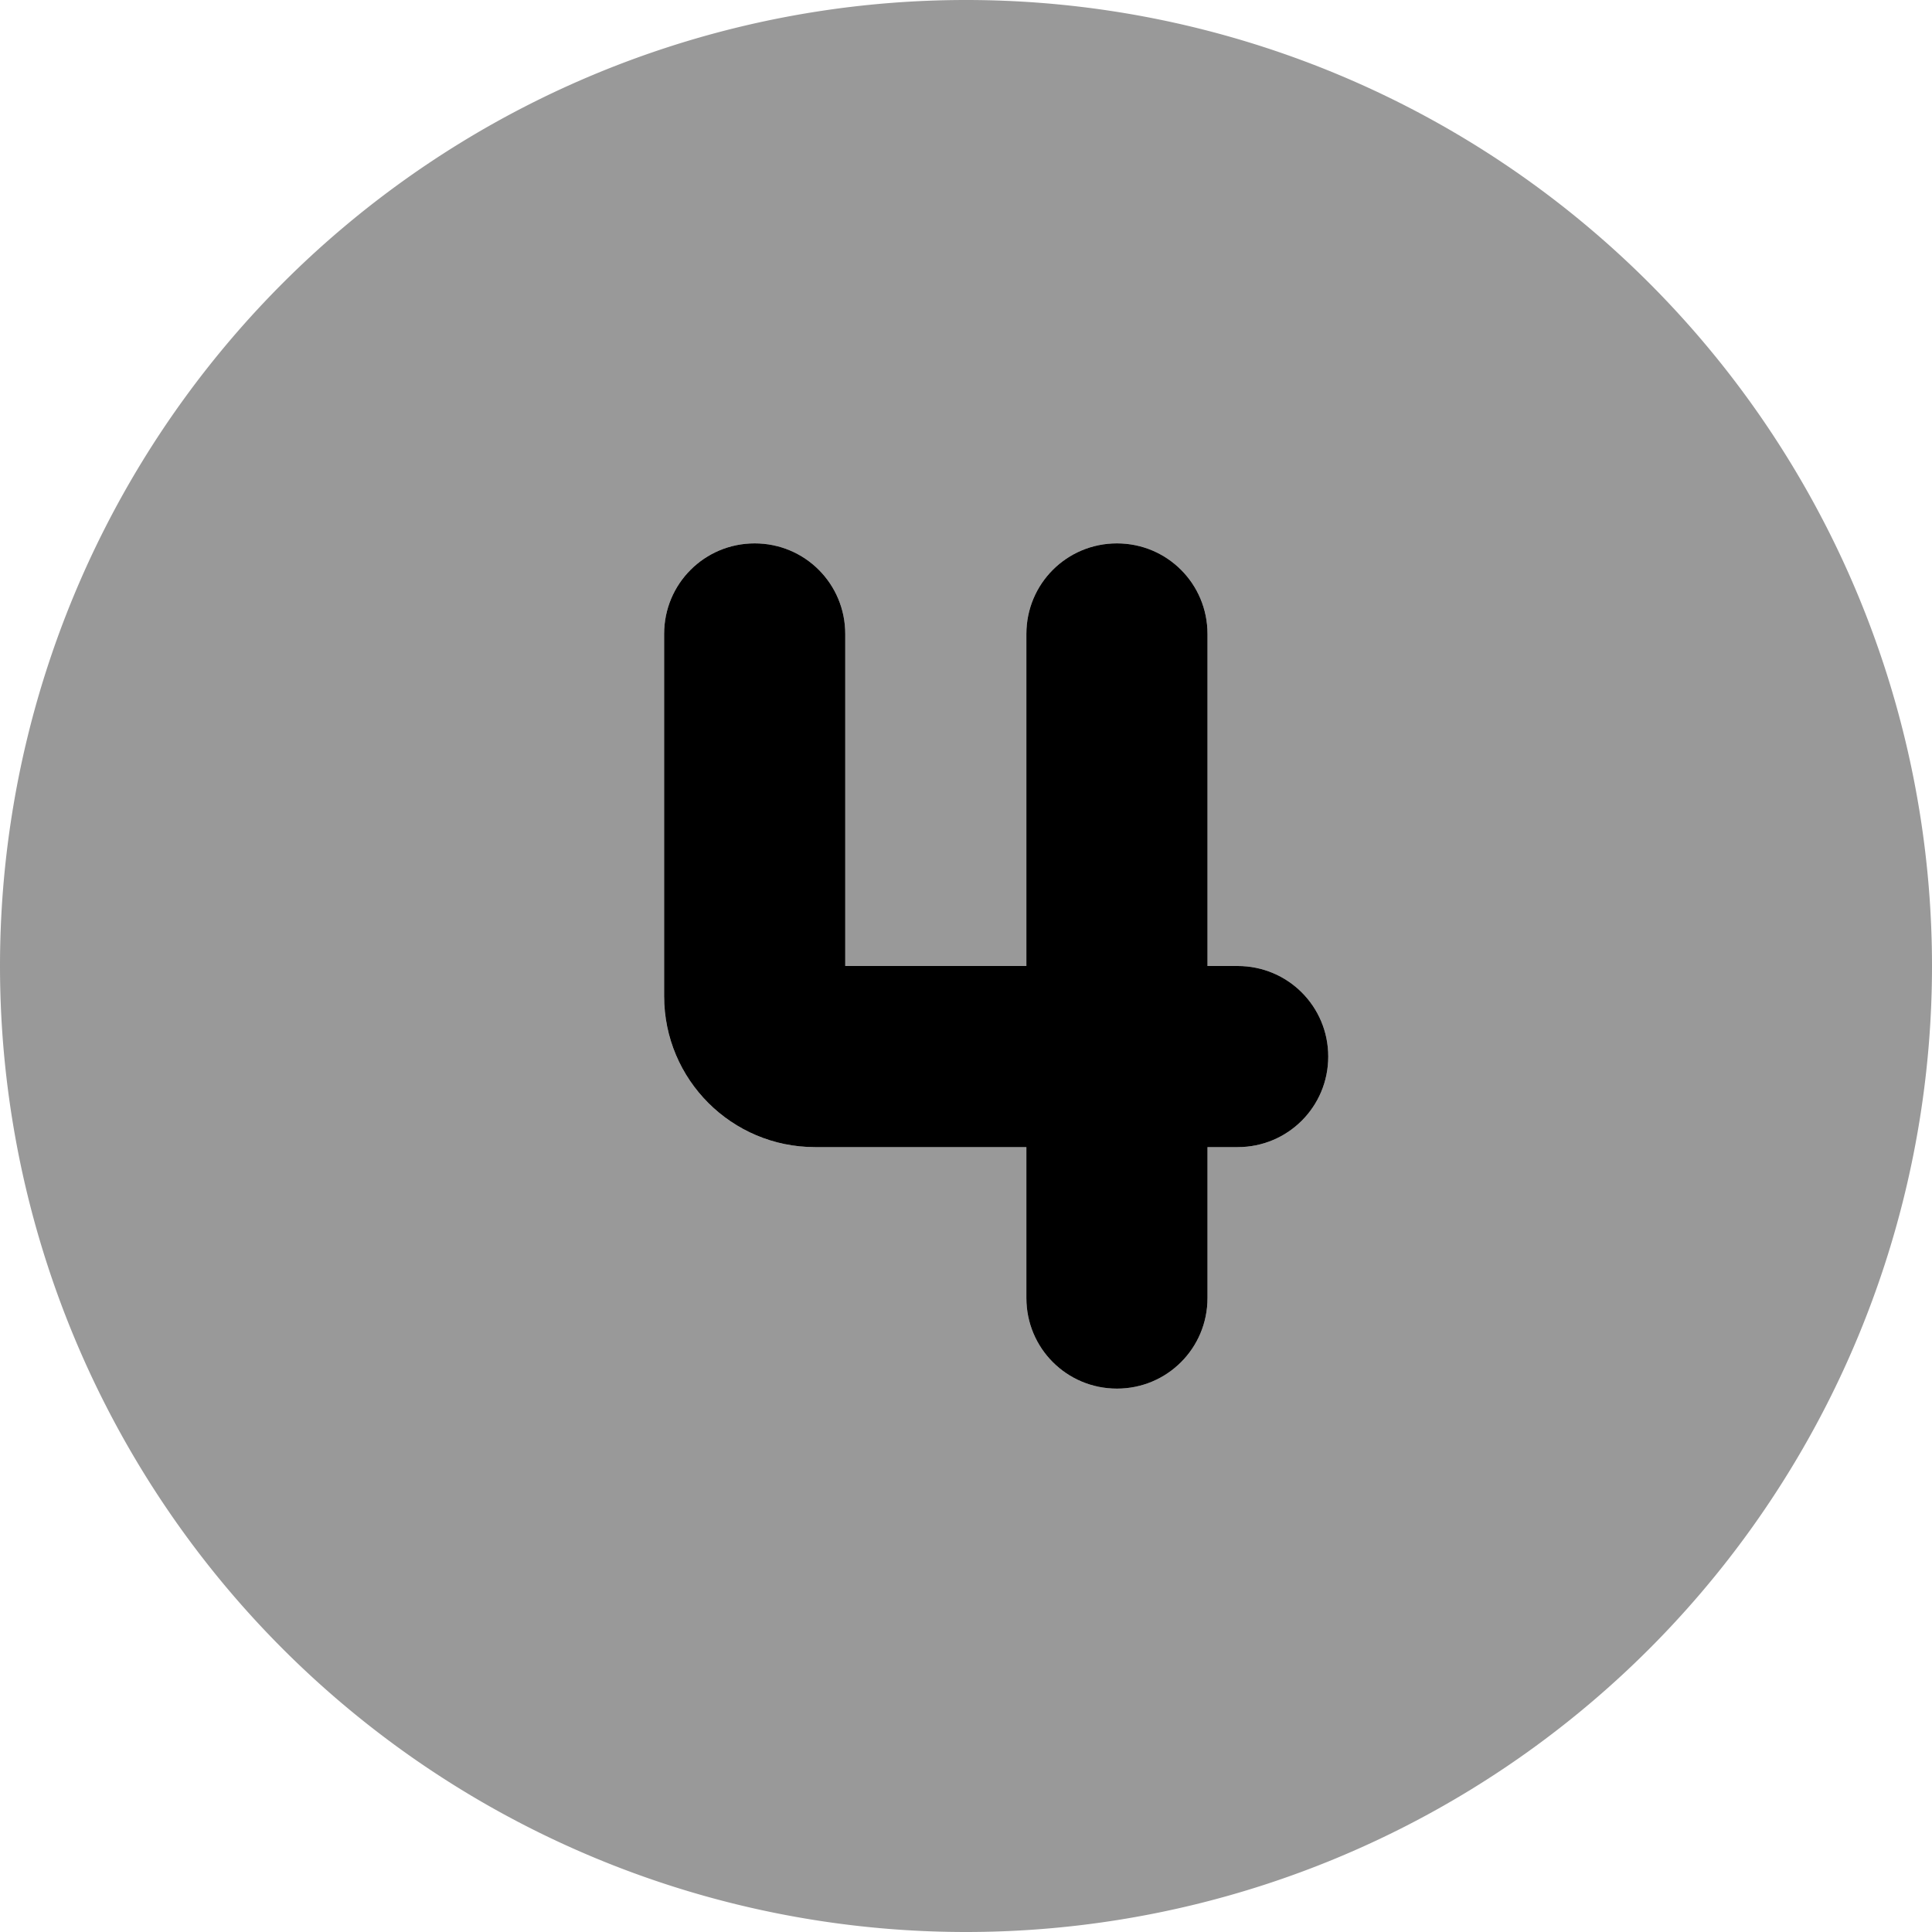
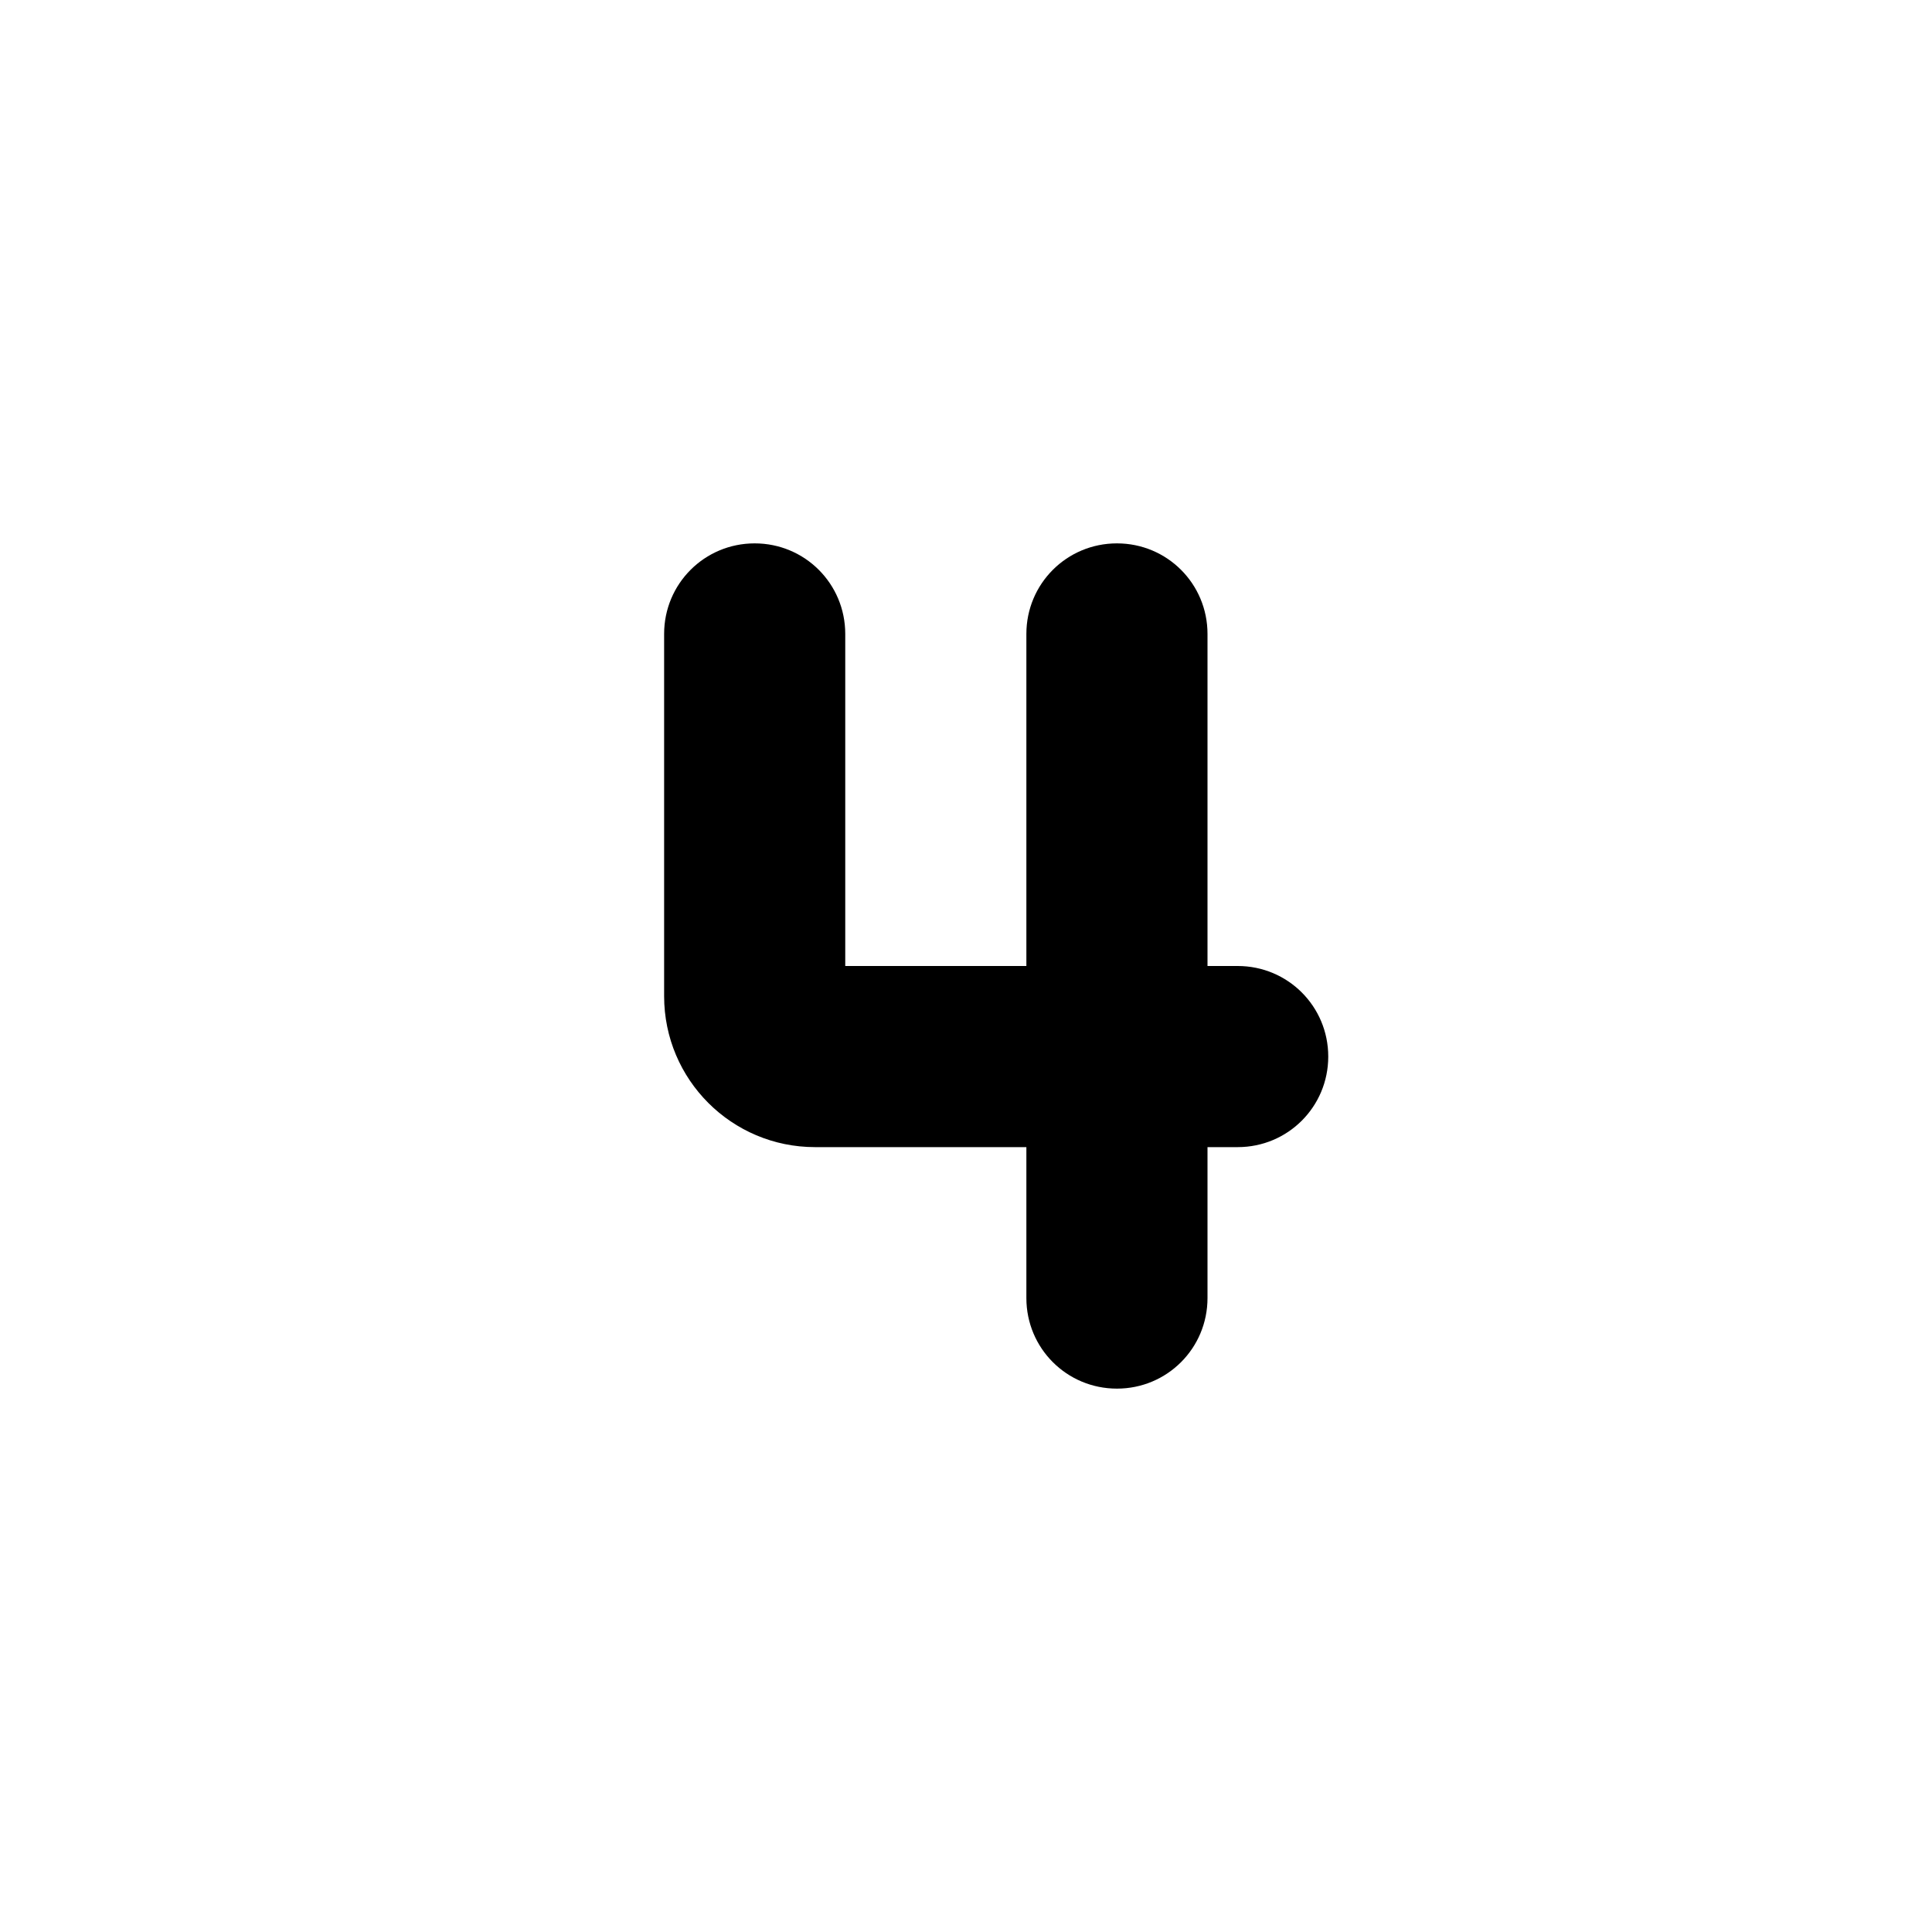
<svg xmlns="http://www.w3.org/2000/svg" viewBox="0 0 512 512">
-   <path opacity=".4" fill="currentColor" d="M0 256a256 256 0 1 0 512 0 256 256 0 1 0 -512 0zm176-88c0-13.3 10.7-24 24-24s24 10.7 24 24l0 88 48 0 0-88c0-13.3 10.7-24 24-24s24 10.7 24 24l0 88 8 0c13.3 0 24 10.7 24 24s-10.7 24-24 24l-8 0 0 40c0 13.3-10.7 24-24 24s-24-10.7-24-24l0-40-56 0c-22.1 0-40-17.9-40-40l0-96z" />
  <path fill="currentColor" d="M224 168c0-13.3-10.7-24-24-24s-24 10.7-24 24l0 96c0 22.1 17.9 40 40 40l56 0 0 40c0 13.3 10.7 24 24 24s24-10.7 24-24l0-40 8 0c13.3 0 24-10.7 24-24s-10.7-24-24-24l-8 0 0-88c0-13.3-10.7-24-24-24s-24 10.7-24 24l0 88-48 0 0-88z" />
</svg>